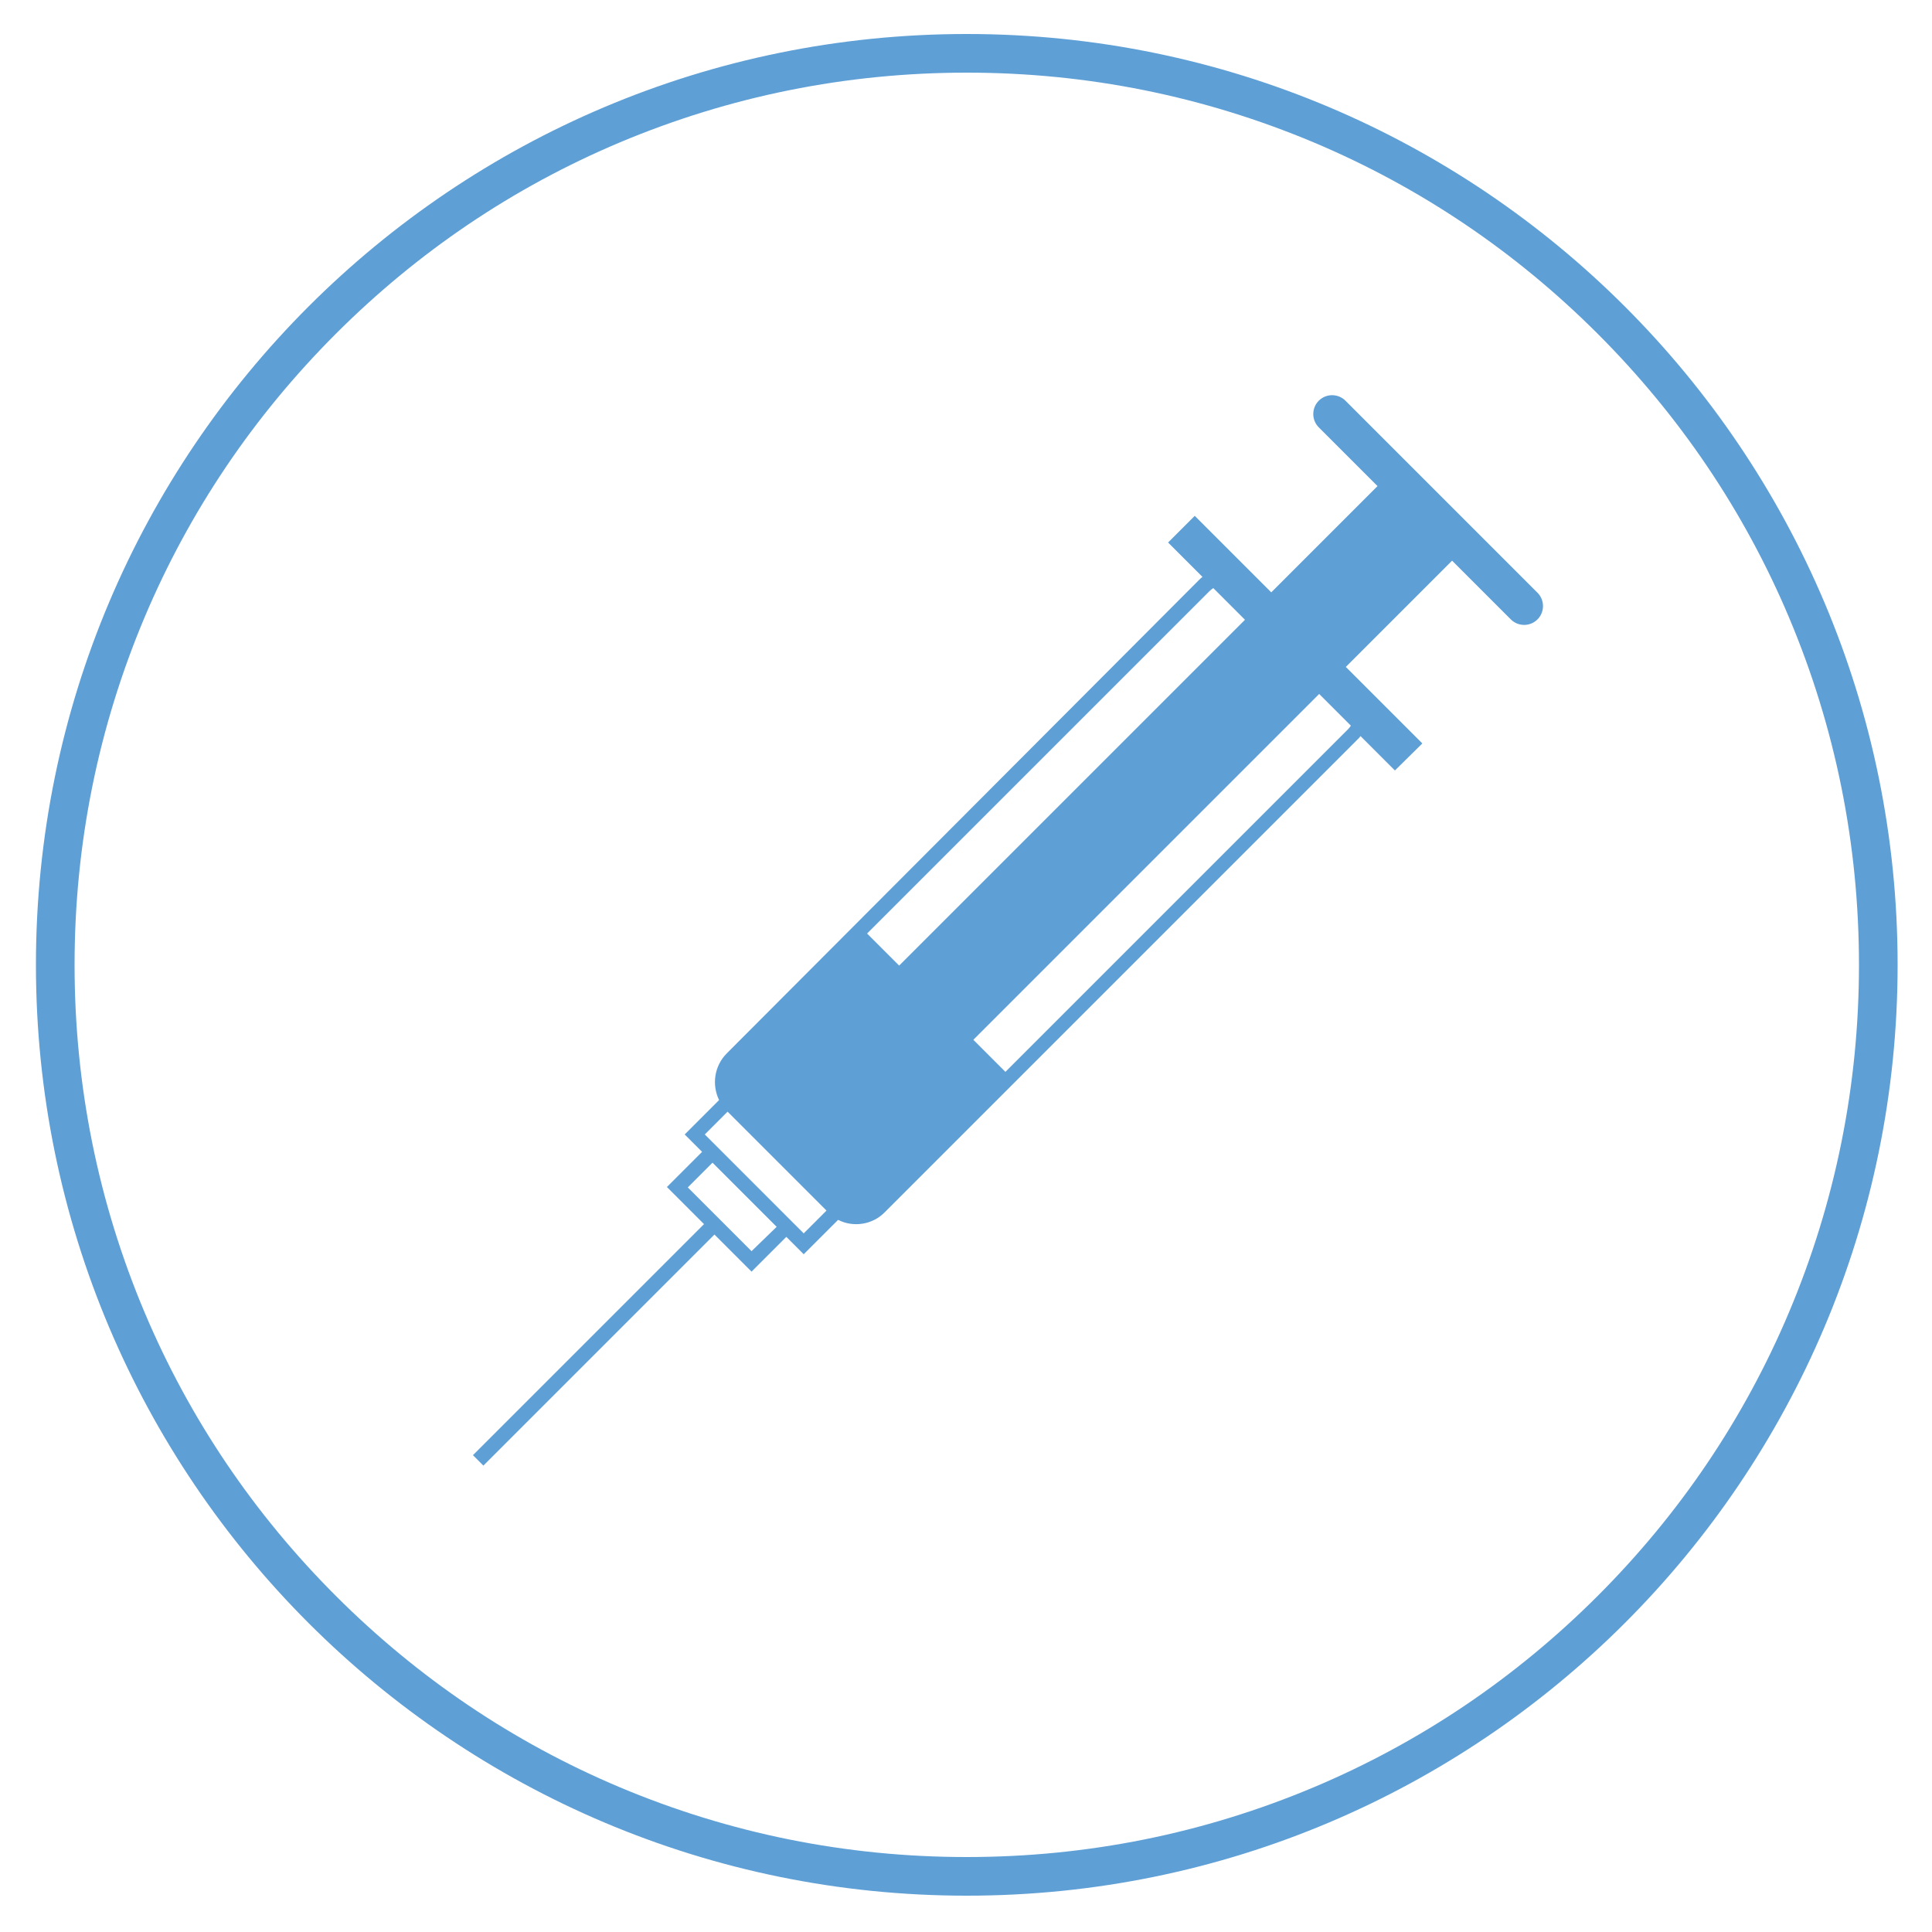
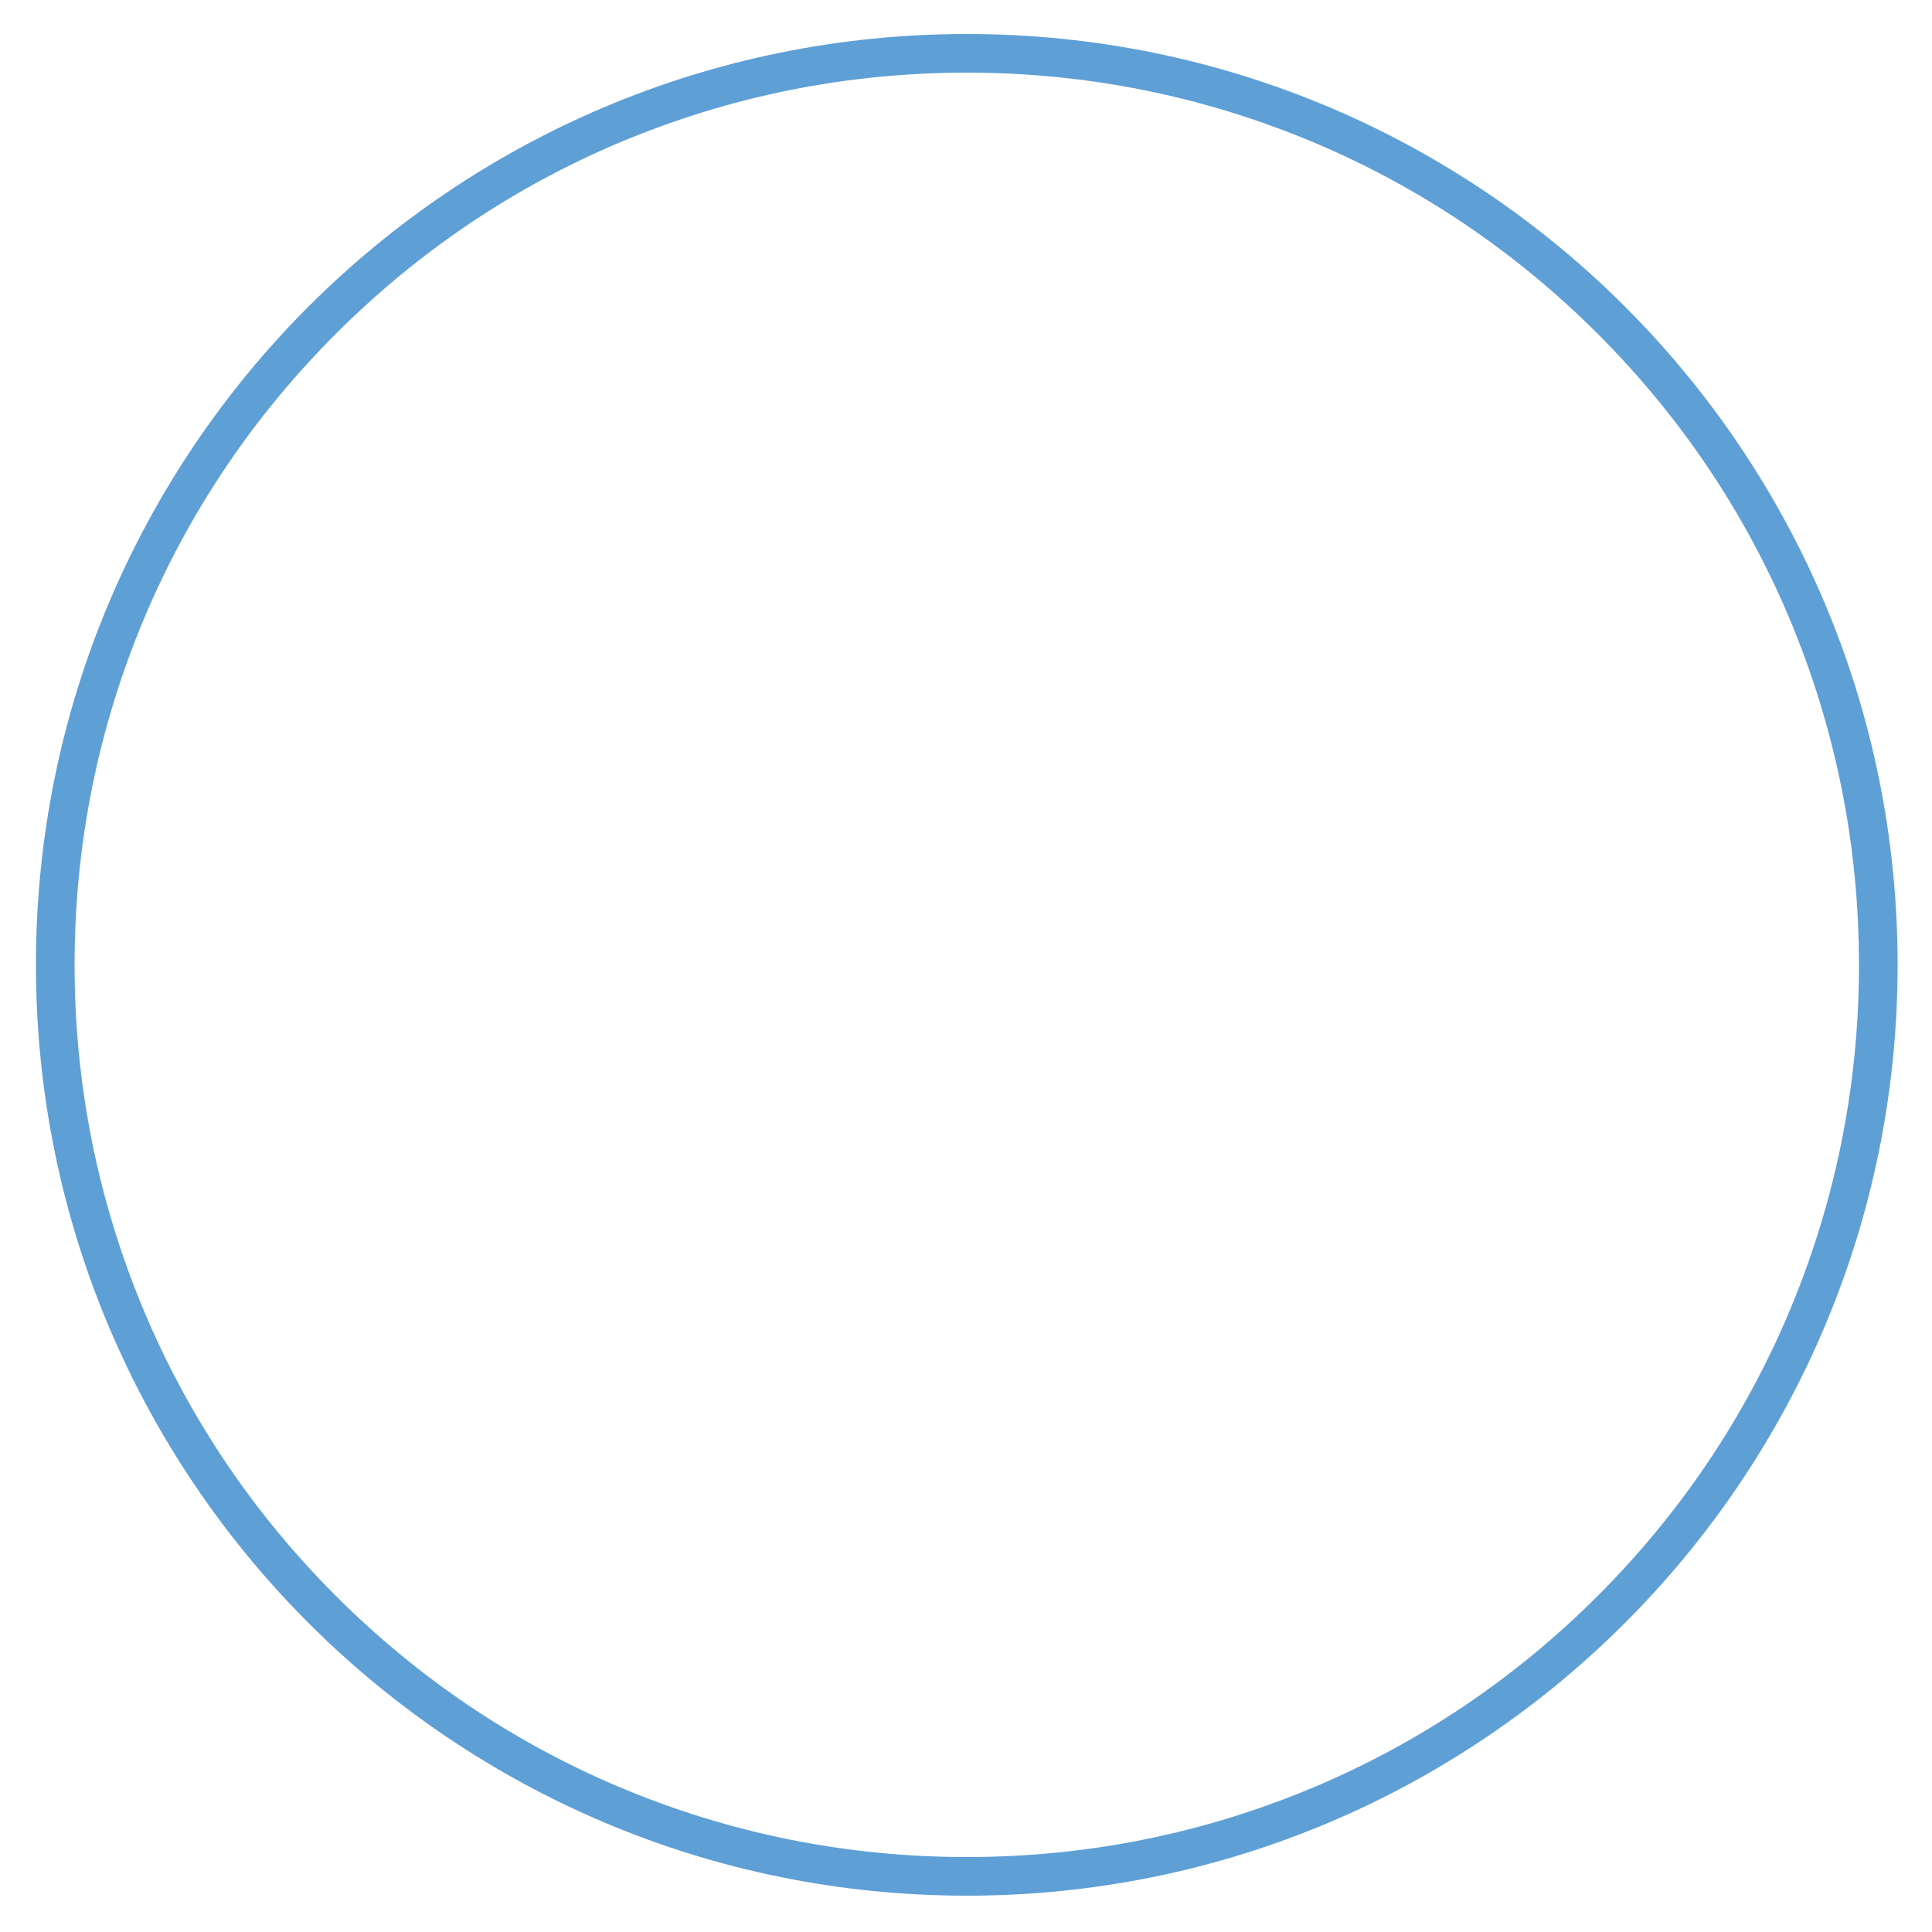
<svg xmlns="http://www.w3.org/2000/svg" id="Layer_1" viewBox="0 0 500 500">
  <defs>
    <style>.cls-1{fill:#5e9fd6;}</style>
  </defs>
  <path class="cls-1" d="M250.2,18.8c31.2,0,61.4,6.1,89.9,18.1,27.5,11.6,52.2,28.3,73.4,49.5s37.9,45.9,49.5,73.4c12,28.5,18.1,58.7,18.1,89.9s-6.1,61.4-18.1,89.9c-11.6,27.5-28.3,52.2-49.5,73.4s-45.9,37.9-73.4,49.5c-28.5,12-58.7,18.1-89.9,18.1s-61.4-6.1-89.9-18.1c-27.5-11.6-52.2-28.3-73.4-49.5s-37.9-45.9-49.5-73.4c-12-28.5-18.1-58.7-18.1-89.9s6.1-61.4,18.1-89.9c11.6-27.5,28.3-52.2,49.5-73.4s45.9-37.9,73.4-49.5c28.5-12,58.7-18.1,89.9-18.1M250.2,8.8C117.1,8.8,9.3,116.6,9.3,249.7s107.9,240.9,240.9,240.9,240.9-107.9,240.9-240.9S383.3,8.8,250.2,8.8h0Z" />
-   <path class="cls-1" d="M368.1,192.4l-19.8-19.8,27.5-27.5,15.2,15.2c1.9,1.9,5,1.9,6.9,0s1.9-5,0-6.9l-49.7-49.7c-1.9-1.9-5-1.9-6.9,0s-1.9,5,0,6.9l15.2,15.2-27.5,27.5-19.8-19.8-6.9,6.9,8.9,8.9c-.3.2-.6.5-.8.7l-122.3,122.6c-3.3,3.3-3.9,8.2-2,12.1l-8.9,8.9,4.5,4.5-9.1,9.1,9.6,9.6-59.8,59.8,2.7,2.7,59.8-59.8,9.6,9.6,1.3-1.3,7.7-7.7,4.5,4.5,1.3-1.3,7.6-7.6c3.9,2,8.9,1.3,12.1-2l122.4-122.4c.3-.3.5-.5.7-.8l8.9,8.9,7.1-7ZM322.2,160.4l-89.5,89.5-8.3-8.3,88.7-88.7c.3-.3.6-.5.9-.7l8.2,8.2ZM194.5,323.8l-6.9-6.9-2.7-2.7-6.9-6.9,6.4-6.4,16.6,16.6-6.5,6.3ZM184.3,295.5l-1.9-1.9,5.9-5.9,25.6,25.6-5.9,5.9-1.9-1.9-21.8-21.8ZM348.9,188.7l-88.7,88.7-8.3-8.3,89.5-89.5,8.2,8.2c-.2.3-.4.6-.7.9Z" />
</svg>